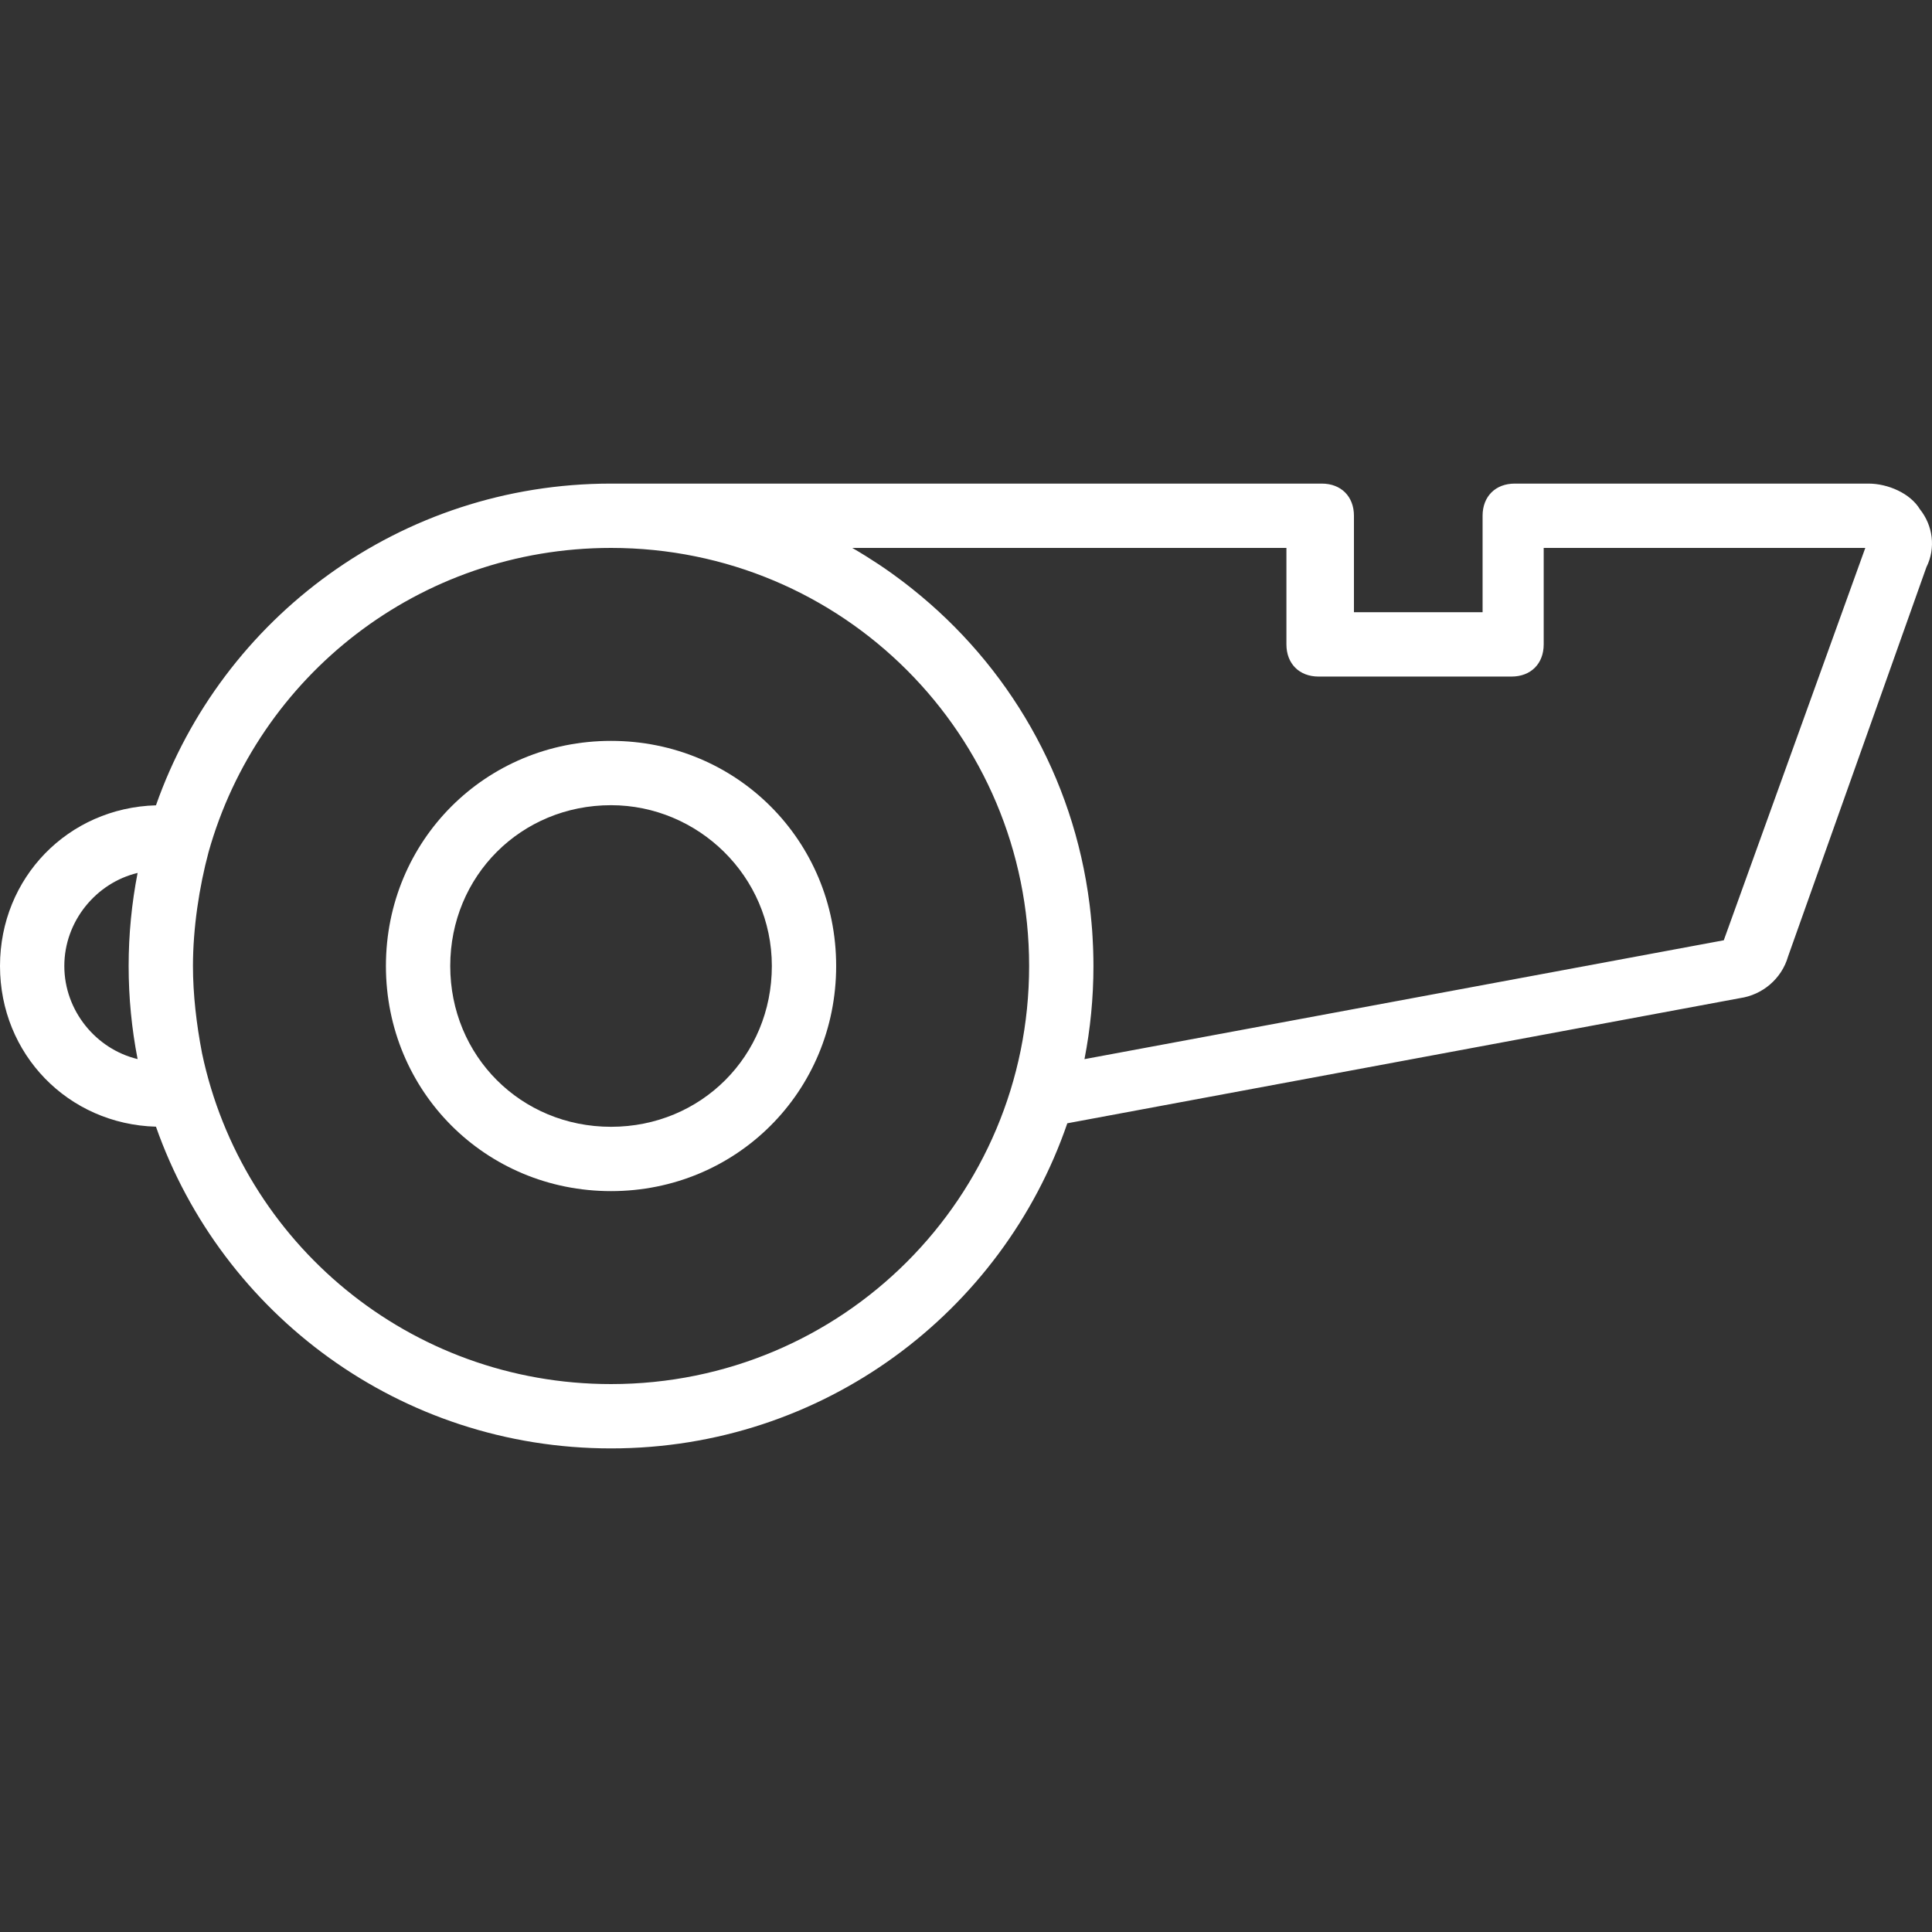
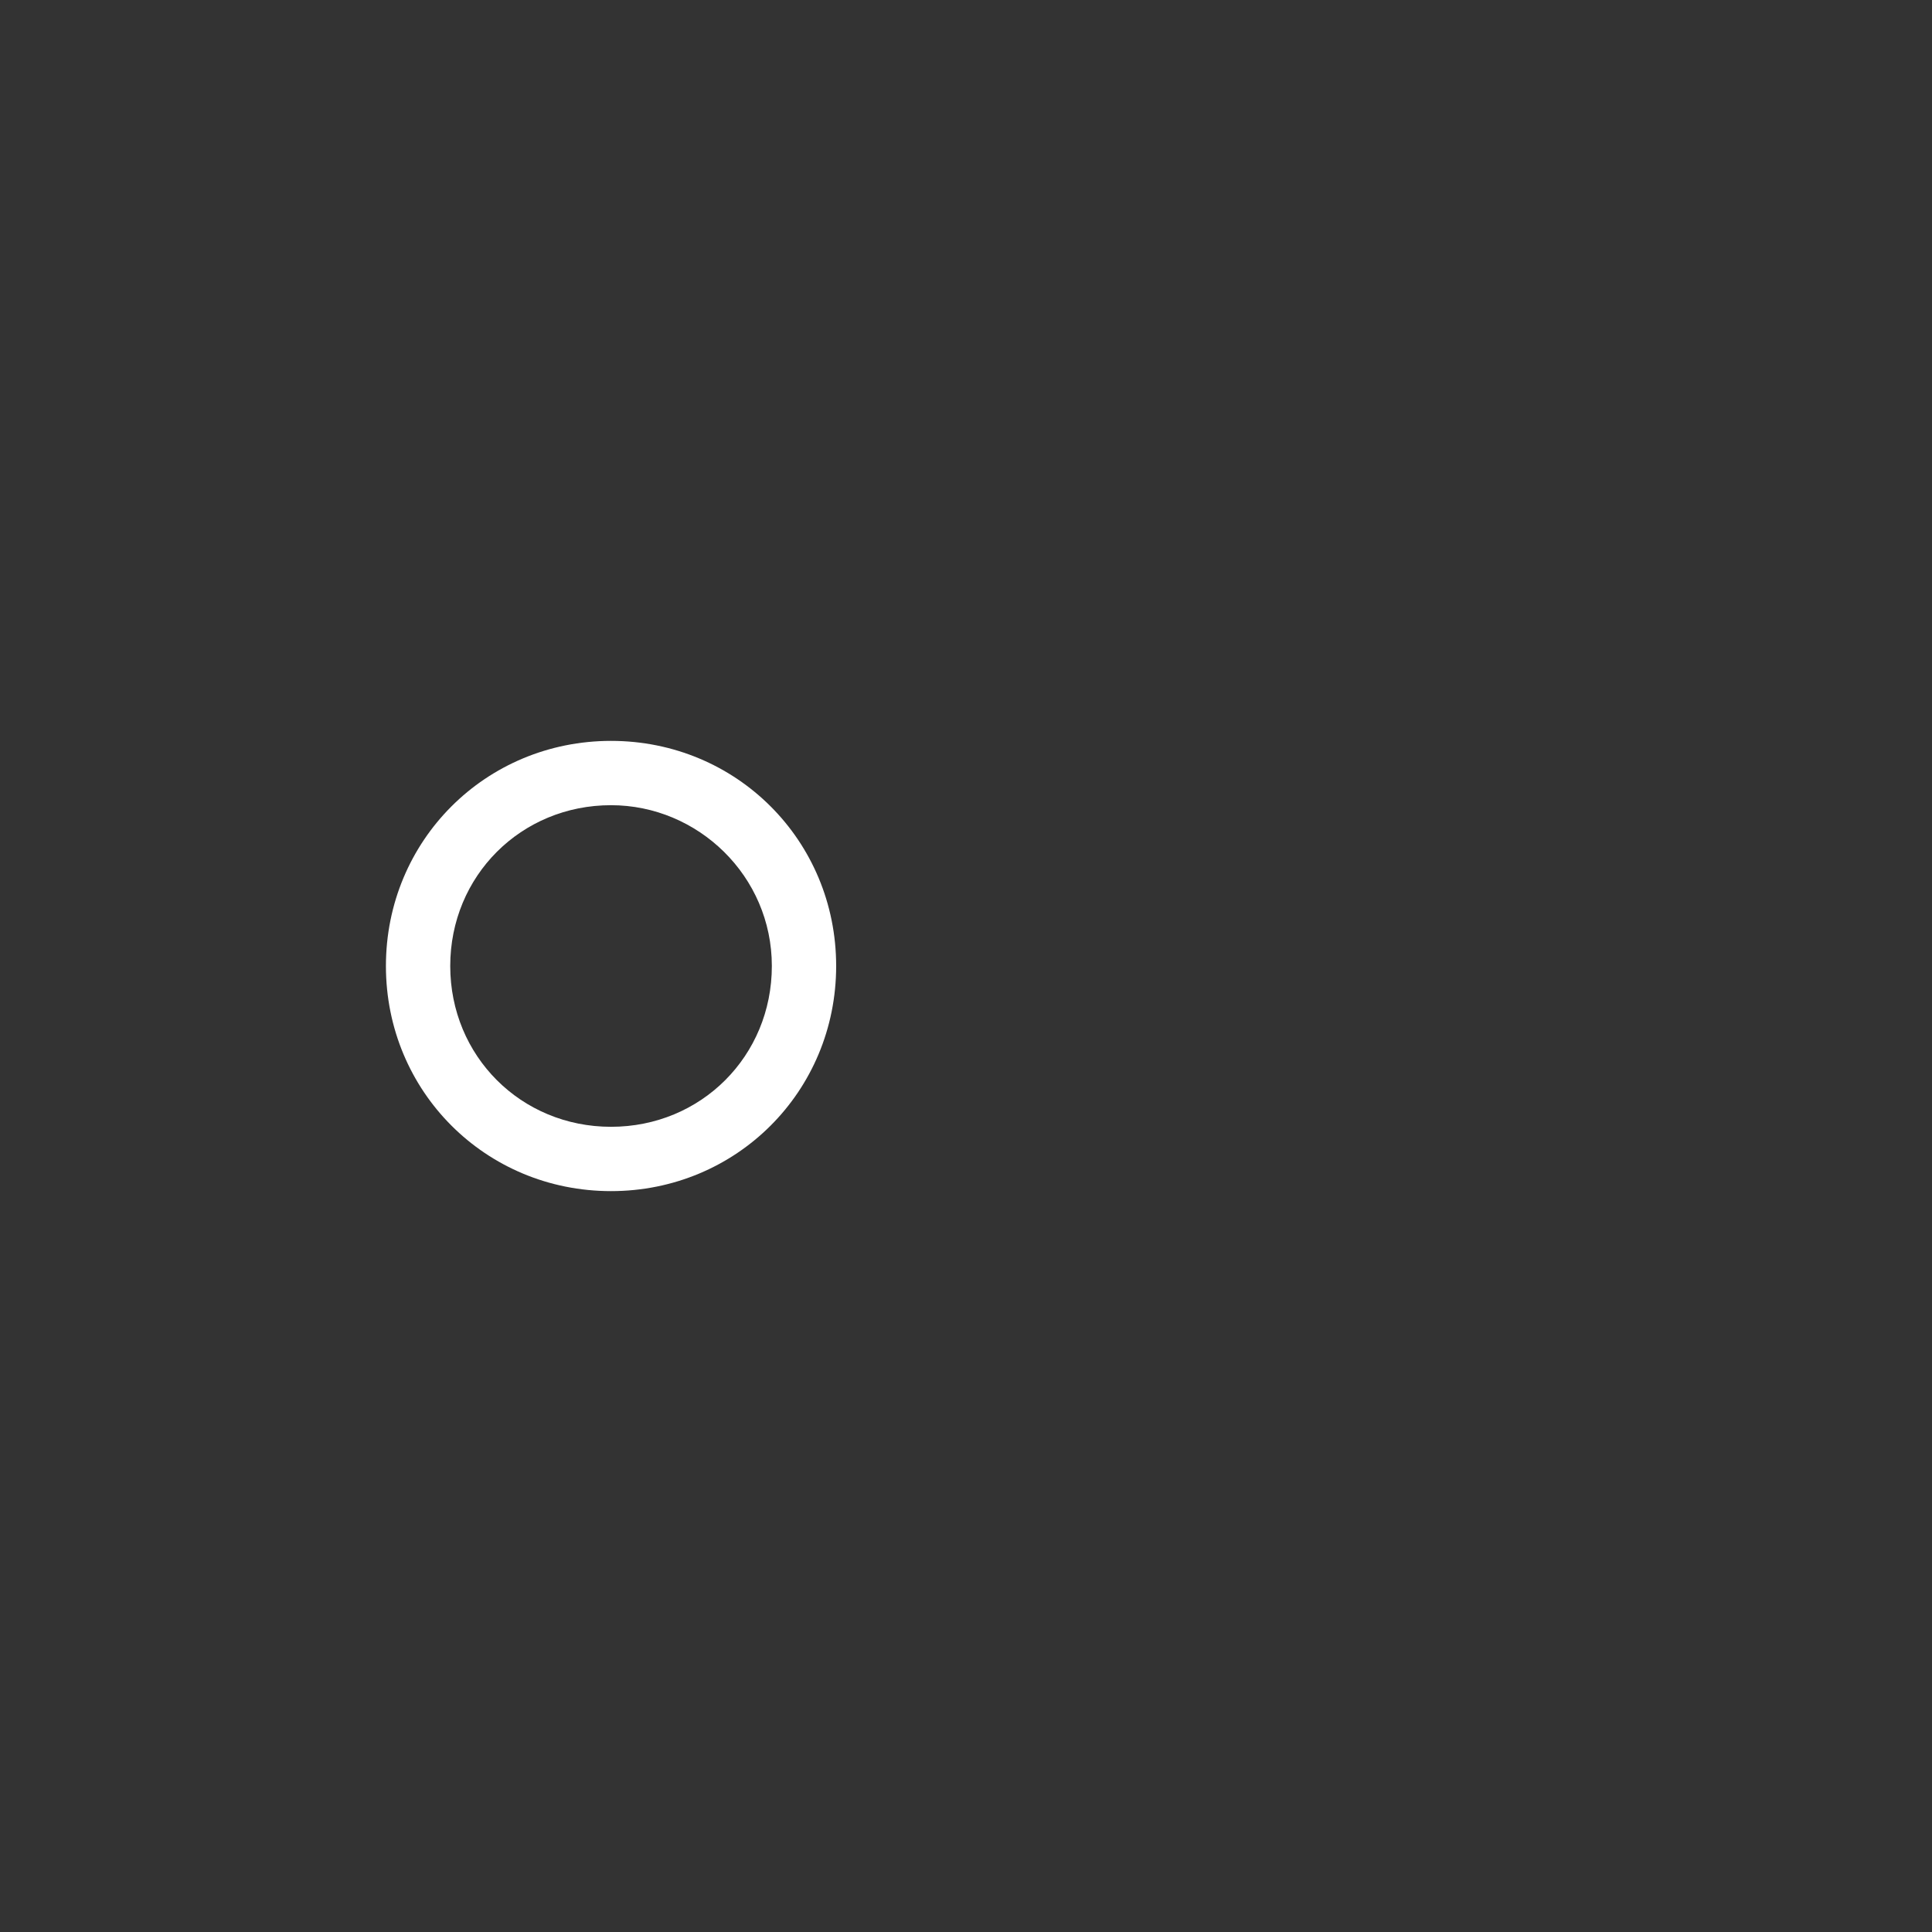
<svg xmlns="http://www.w3.org/2000/svg" id="Layer_1" x="0px" y="0px" viewBox="0 0 512.635 512.635" style="enable-background:new 0 0 512.635 512.635;" xml:space="preserve" width="512px" height="512px">
  <rect x="0" y="0" width="512.635" height="512.635" fill="#333333" stroke="none" />
  <g>
    <g transform="translate(0 1)">
      <g>
        <g>
          <path d="M162.133,195.584c-33.28,0-59.733,26.453-59.733,59.733c0,33.28,26.453,59.733,59.733,59.733 c33.28,0,59.733-26.453,59.733-59.733C221.867,222.038,195.413,195.584,162.133,195.584z M162.133,297.984 c-23.893,0-42.667-18.773-42.667-42.667s18.773-42.667,42.667-42.667c23.04,0,42.667,18.773,42.667,42.667 S186.027,297.984,162.133,297.984z" data-original="#000000" class="active-path" data-old_color="#000000" fill="#FFFFFF" />
-           <path d="M509.44,134.144c-2.56-4.267-8.533-6.827-13.653-6.827H401.92c-5.12,0-8.533,3.413-8.533,8.533v25.6h-34.133v-25.6 c0-5.12-3.413-8.533-8.533-8.533H162.987c-0.067,0-0.13,0.007-0.196,0.008c-0.219-0.001-0.437-0.008-0.657-0.008 c-55.868,0-103.232,35.577-120.75,85.365C18.106,213.343,0,231.855,0,255.318s18.106,41.975,41.383,42.635 c17.518,49.787,64.882,85.365,120.75,85.365c56.205,0,103.806-36.007,121.067-86.266l178.453-33.201 c5.973-0.853,11.093-5.12,12.8-11.093l36.693-103.253C513.707,144.384,512.853,138.411,509.44,134.144z M17.067,255.318 c0-11.88,8.441-22.065,19.444-24.696c-1.554,7.989-2.377,16.244-2.377,24.696c0,8.452,0.823,16.707,2.377,24.696 C25.508,277.383,17.067,267.198,17.067,255.318z M162.133,366.251c-53.49,0-97.918-37.516-108.522-87.767 c-1.492-7.734-2.411-15.677-2.411-23.166c0-10.064,1.654-20.944,4.141-30.226c13.104-46.665,55.839-80.707,106.793-80.707 c61.44,0,110.933,49.493,110.933,110.933S223.573,366.251,162.133,366.251z M457.387,248.491l-169.634,31.54 c1.557-7.995,2.381-16.255,2.381-24.713c0-1.324-0.026-2.642-0.066-3.957c-0.013-0.453-0.033-0.904-0.051-1.356 c-0.034-0.848-0.077-1.695-0.128-2.539c-0.033-0.551-0.065-1.103-0.104-1.652c-0.051-0.694-0.113-1.385-0.174-2.075 c-0.128-1.457-0.28-2.905-0.456-4.346c-0.02-0.16-0.036-0.321-0.057-0.481c-4.272-33.945-21.649-63.415-47.007-83.631 c-0.509-0.407-1.021-0.811-1.536-1.211c-0.38-0.294-0.761-0.587-1.145-0.877c-0.868-0.657-1.744-1.304-2.629-1.94 c-0.08-0.057-0.159-0.117-0.239-0.174c-1.095-0.782-2.204-1.545-3.324-2.292c-0.039-0.026-0.079-0.052-0.118-0.078 c-1.074-0.715-2.16-1.412-3.256-2.095c-0.089-0.056-0.178-0.111-0.267-0.167c-1.135-0.703-2.278-1.394-3.436-2.062h115.195v25.6 c0,5.12,3.413,8.533,8.533,8.533h51.2c5.12,0,8.533-3.413,8.533-8.533v-25.6h85.333L457.387,248.491z" data-original="#000000" class="active-path" data-old_color="#000000" fill="#FFFFFF" />
        </g>
      </g>
    </g>
  </g>
</svg>